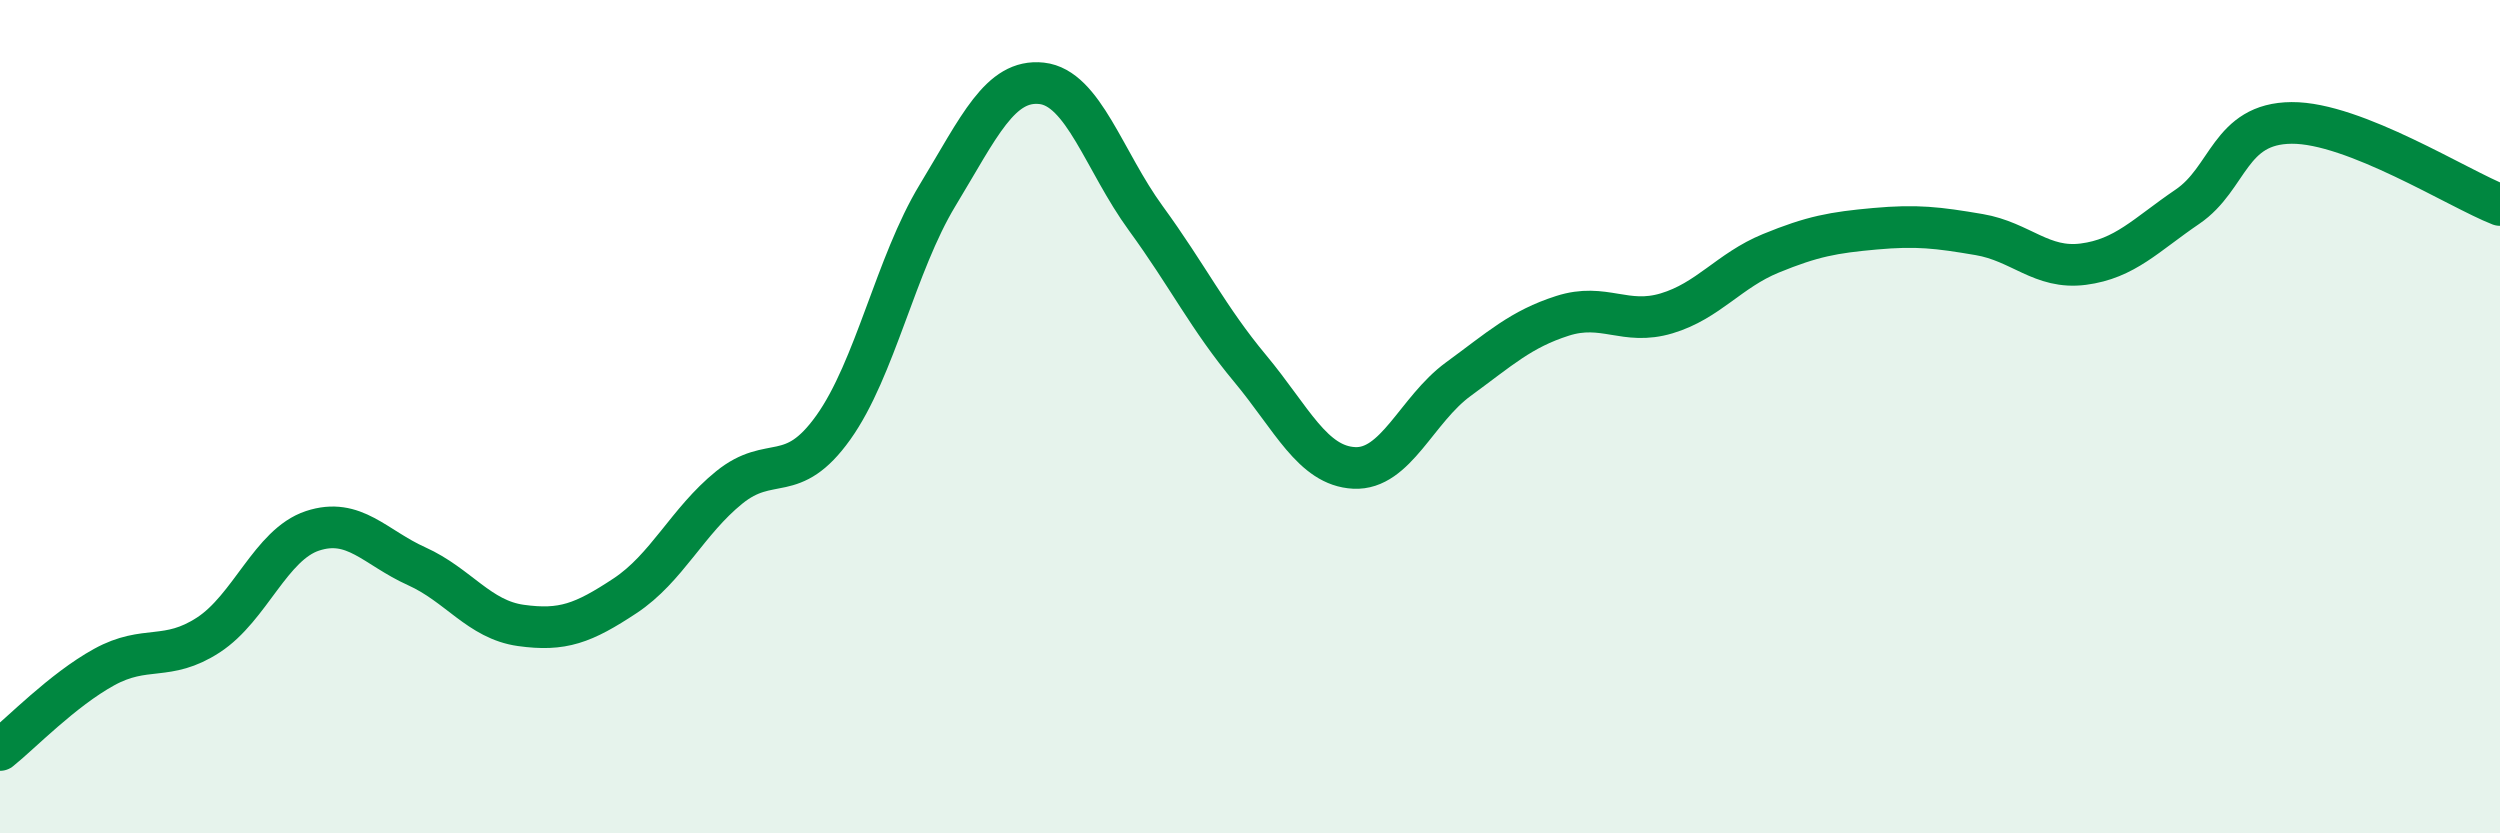
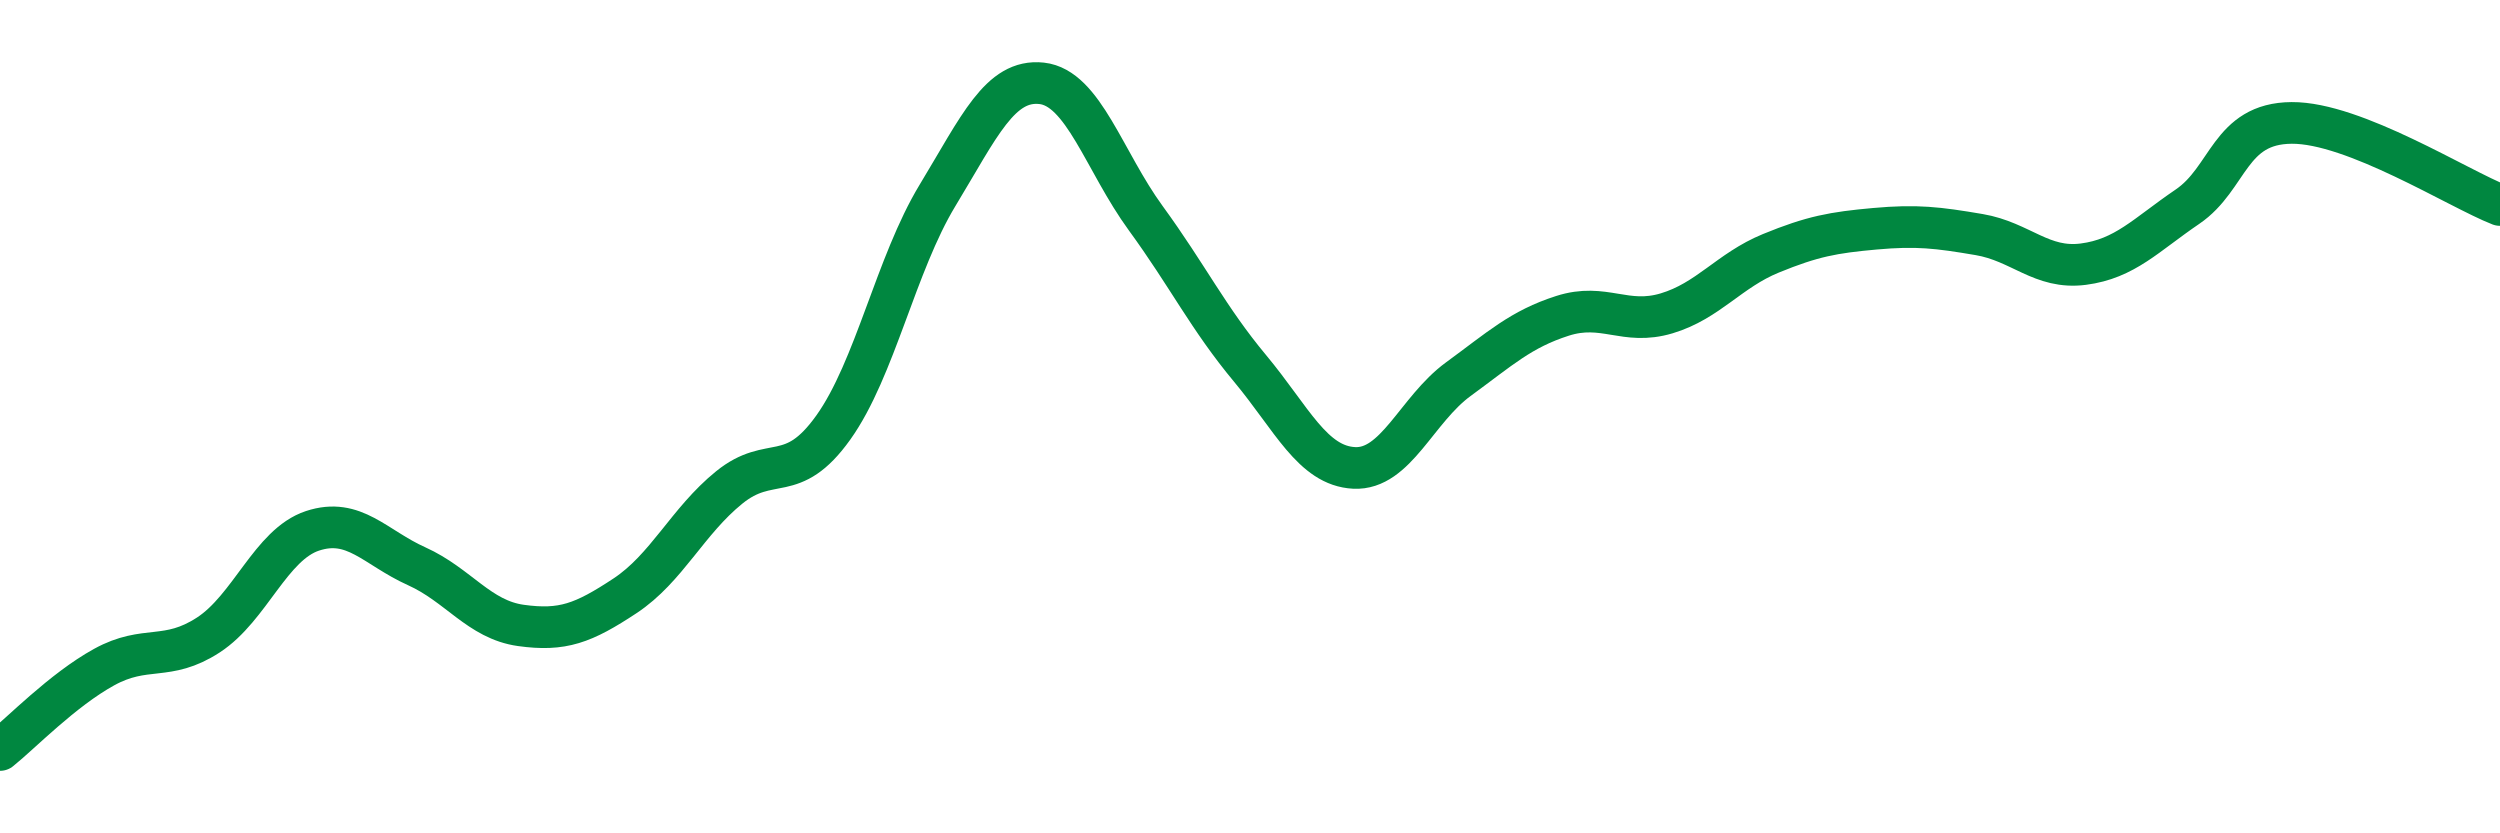
<svg xmlns="http://www.w3.org/2000/svg" width="60" height="20" viewBox="0 0 60 20">
-   <path d="M 0,18 C 0.5,17.6 1.5,16.56 2.5,16.01 C 3.5,15.46 4,15.89 5,15.24 C 6,14.59 6.5,13.07 7.5,12.74 C 8.5,12.41 9,13.14 10,13.59 C 11,14.04 11.5,14.87 12.5,15.01 C 13.5,15.15 14,14.96 15,14.3 C 16,13.64 16.5,12.51 17.5,11.7 C 18.5,10.89 19,11.66 20,10.26 C 21,8.86 21.5,6.34 22.5,4.69 C 23.5,3.04 24,1.89 25,2 C 26,2.11 26.5,3.87 27.5,5.24 C 28.5,6.61 29,7.64 30,8.84 C 31,10.04 31.5,11.18 32.5,11.23 C 33.5,11.28 34,9.83 35,9.1 C 36,8.37 36.5,7.9 37.5,7.58 C 38.5,7.26 39,7.82 40,7.52 C 41,7.22 41.5,6.49 42.5,6.08 C 43.5,5.67 44,5.58 45,5.49 C 46,5.4 46.5,5.46 47.5,5.63 C 48.5,5.8 49,6.47 50,6.34 C 51,6.21 51.5,5.64 52.5,4.96 C 53.5,4.28 53.5,2.96 55,2.95 C 56.5,2.94 59,4.53 60,4.92L60 20L0 20Z" fill="#008740" opacity="0.1" stroke-linecap="round" stroke-linejoin="round" />
  <path d="M 0,18 C 0.5,17.6 1.5,16.56 2.5,16.01 C 3.5,15.46 4,15.89 5,15.24 C 6,14.59 6.5,13.07 7.5,12.74 C 8.5,12.41 9,13.14 10,13.59 C 11,14.04 11.5,14.87 12.5,15.01 C 13.5,15.15 14,14.96 15,14.3 C 16,13.64 16.5,12.51 17.5,11.7 C 18.5,10.89 19,11.66 20,10.26 C 21,8.86 21.5,6.34 22.5,4.69 C 23.5,3.04 24,1.89 25,2 C 26,2.11 26.5,3.87 27.5,5.24 C 28.5,6.61 29,7.64 30,8.84 C 31,10.04 31.5,11.18 32.5,11.23 C 33.5,11.28 34,9.83 35,9.1 C 36,8.37 36.5,7.9 37.5,7.58 C 38.5,7.26 39,7.82 40,7.52 C 41,7.22 41.5,6.49 42.5,6.08 C 43.5,5.67 44,5.58 45,5.49 C 46,5.4 46.5,5.46 47.5,5.63 C 48.5,5.8 49,6.47 50,6.34 C 51,6.21 51.5,5.64 52.5,4.96 C 53.5,4.28 53.5,2.96 55,2.95 C 56.5,2.94 59,4.53 60,4.92" stroke="#008740" stroke-width="1" fill="none" stroke-linecap="round" stroke-linejoin="round" />
</svg>